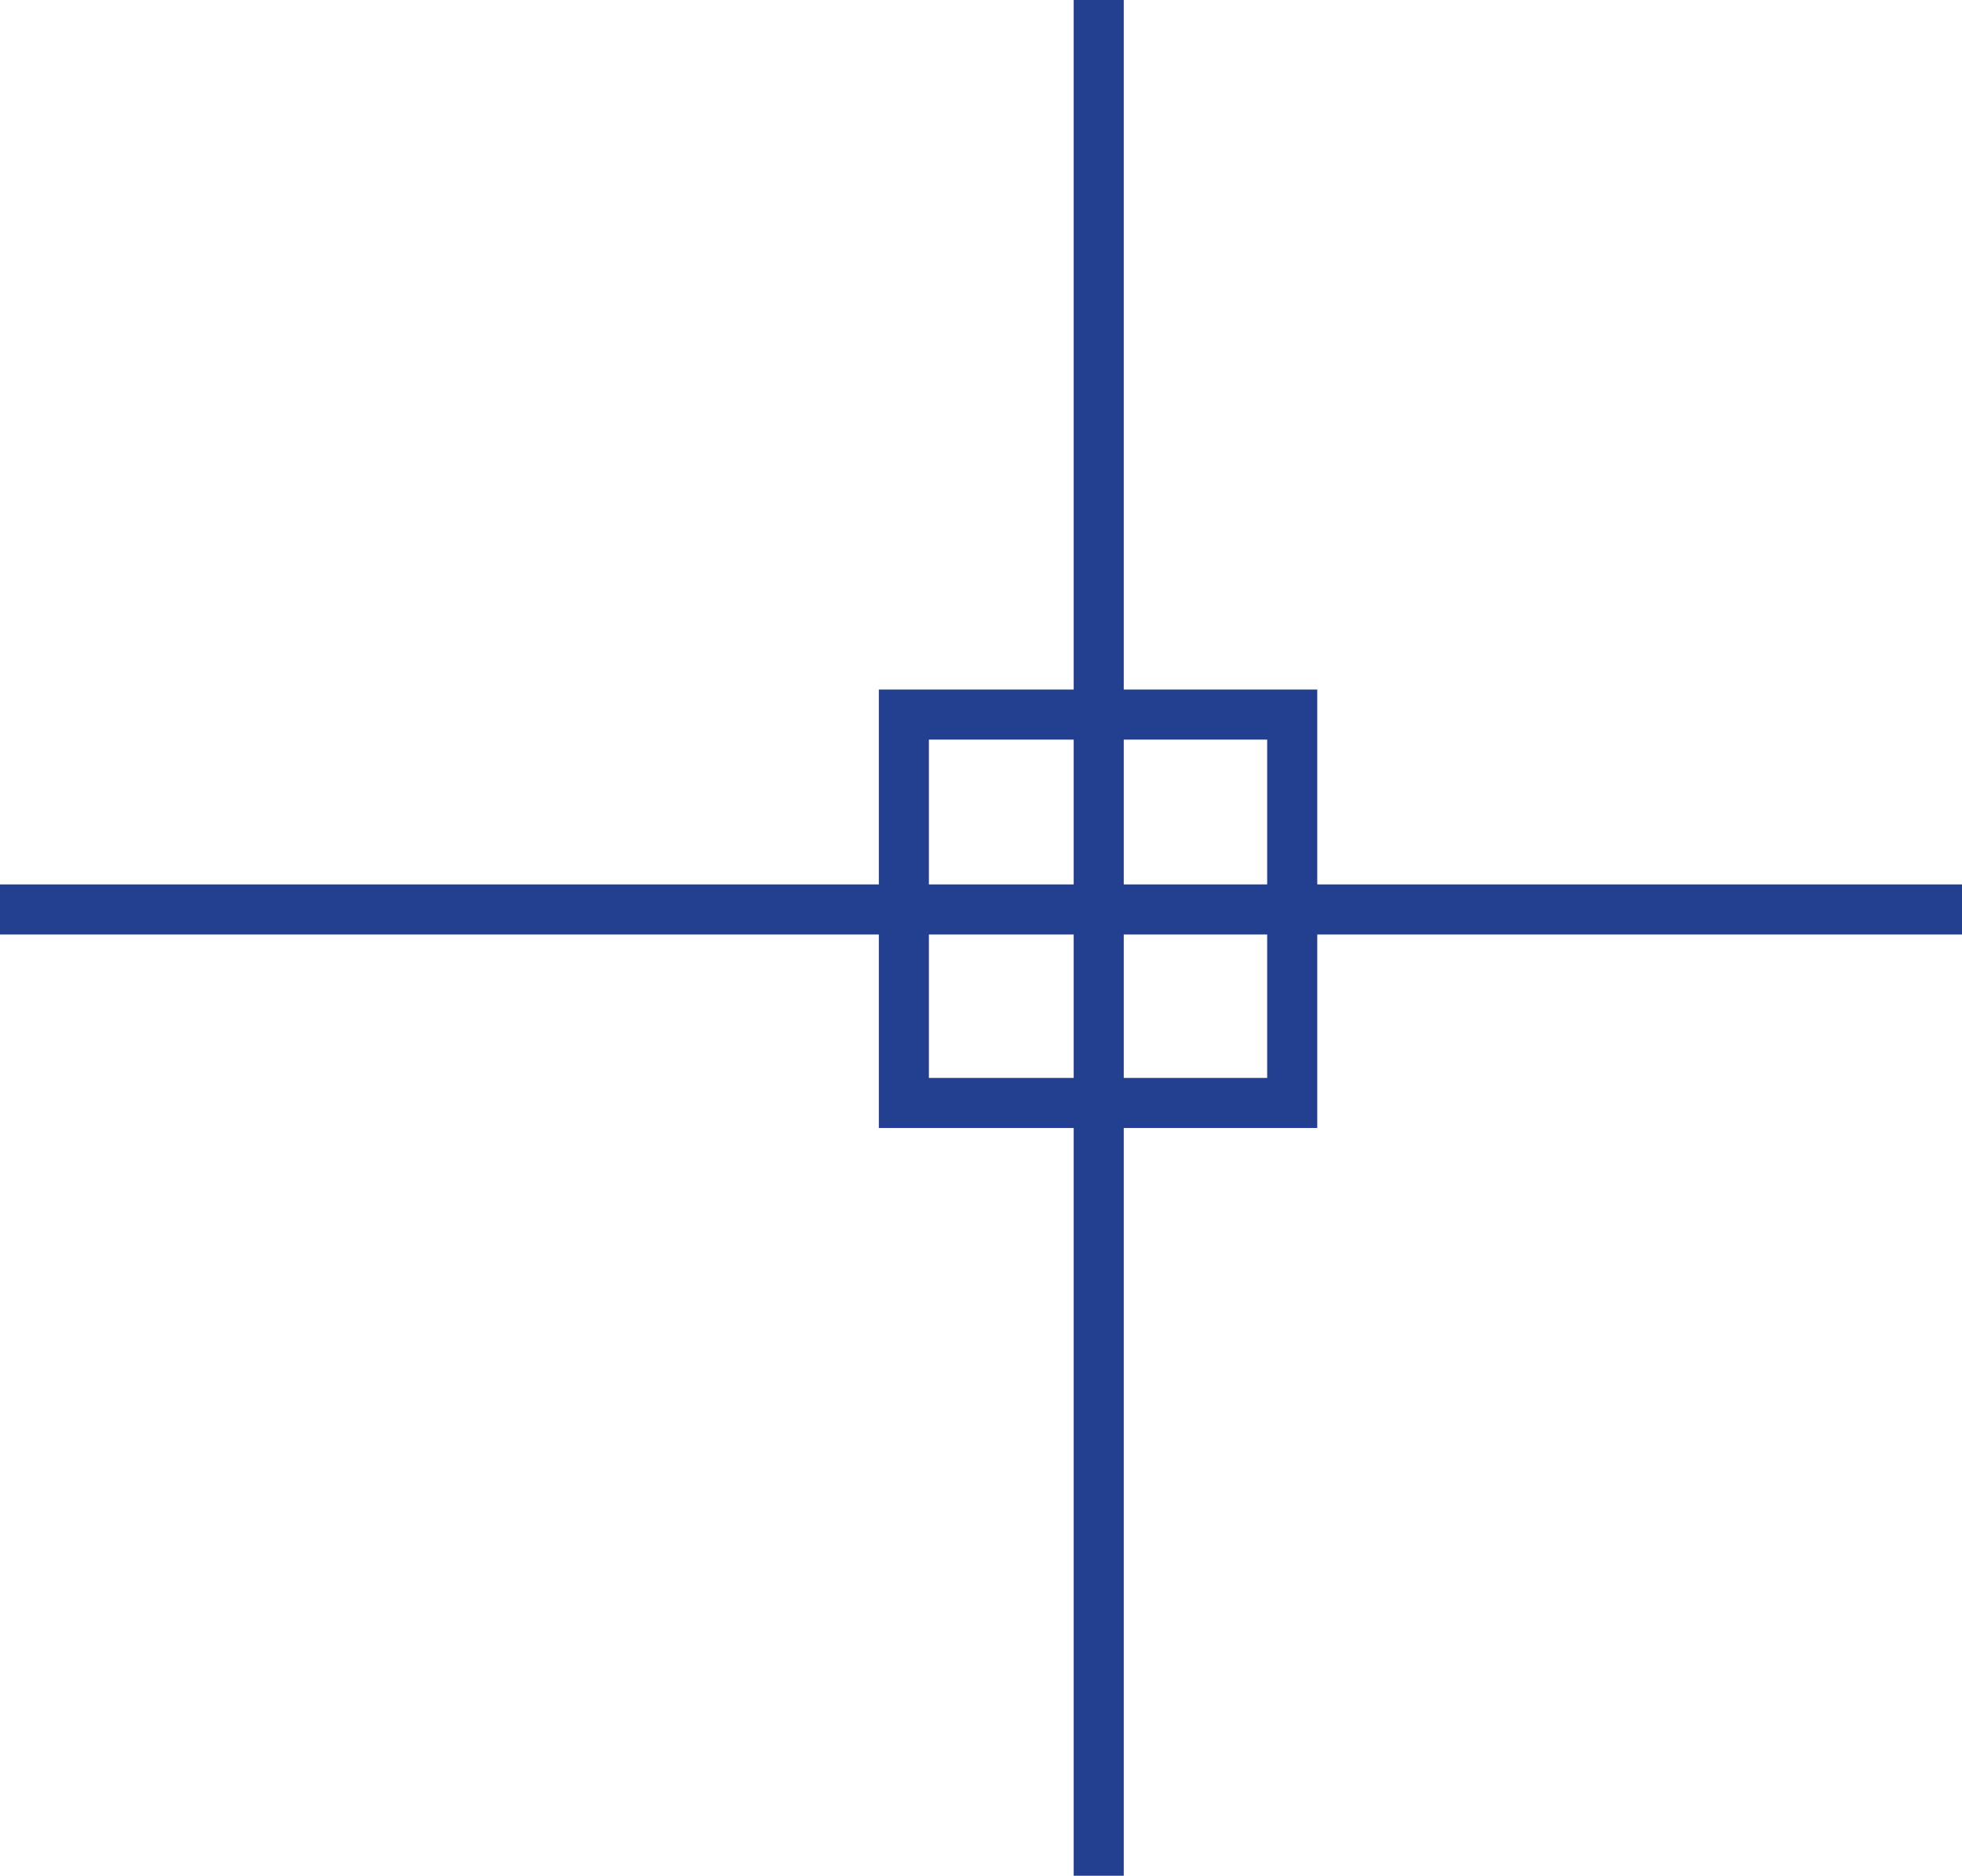
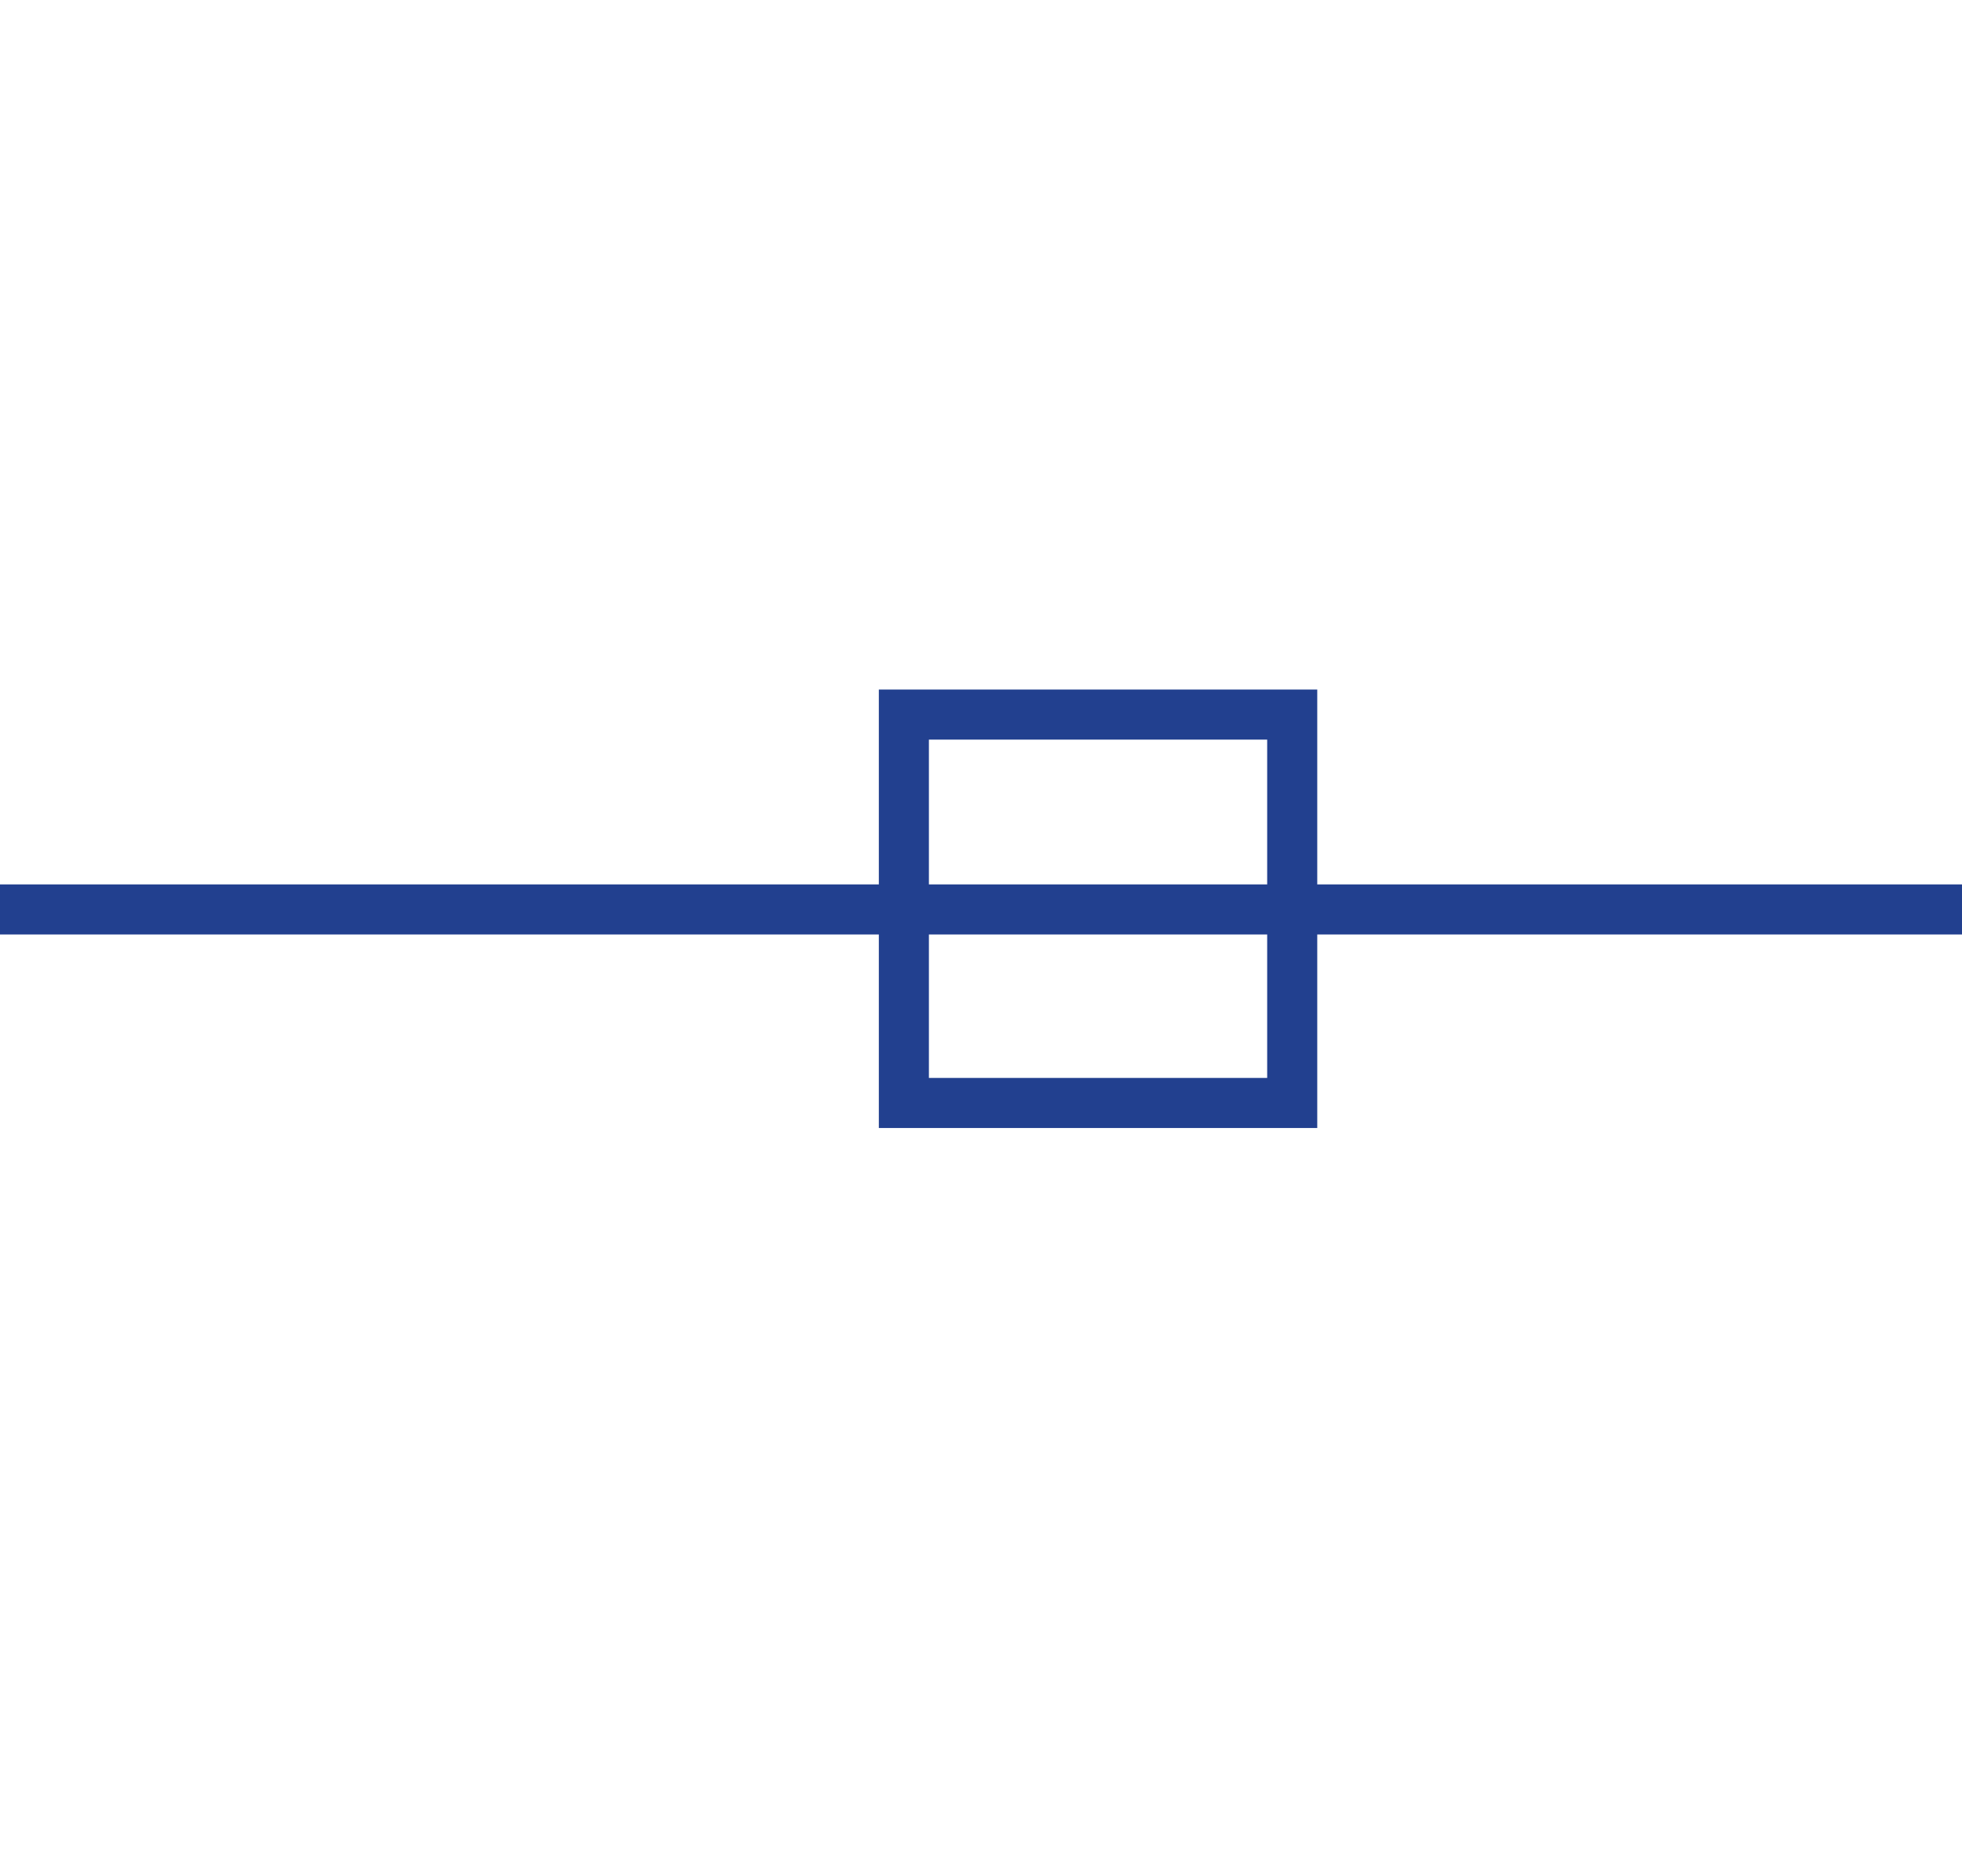
<svg xmlns="http://www.w3.org/2000/svg" id="b" data-name="圖層 2" width="14.5" height="13.86" viewBox="0 0 14.5 13.86">
  <defs>
    <style>
      .d {
        fill: none;
        stroke: #22408f;
        stroke-miterlimit: 10;
        stroke-width: .37px;
      }
    </style>
  </defs>
  <g id="c" data-name="圖層 1">
    <g>
      <rect class="d" x="6.68" y="5.28" width="2.87" height="2.87" transform="translate(16.23 13.43) rotate(-180)" />
      <line class="d" y1="6.72" x2="14.5" y2="6.72" />
-       <line class="d" x1="8.12" x2="8.12" y2="13.86" />
    </g>
  </g>
</svg>